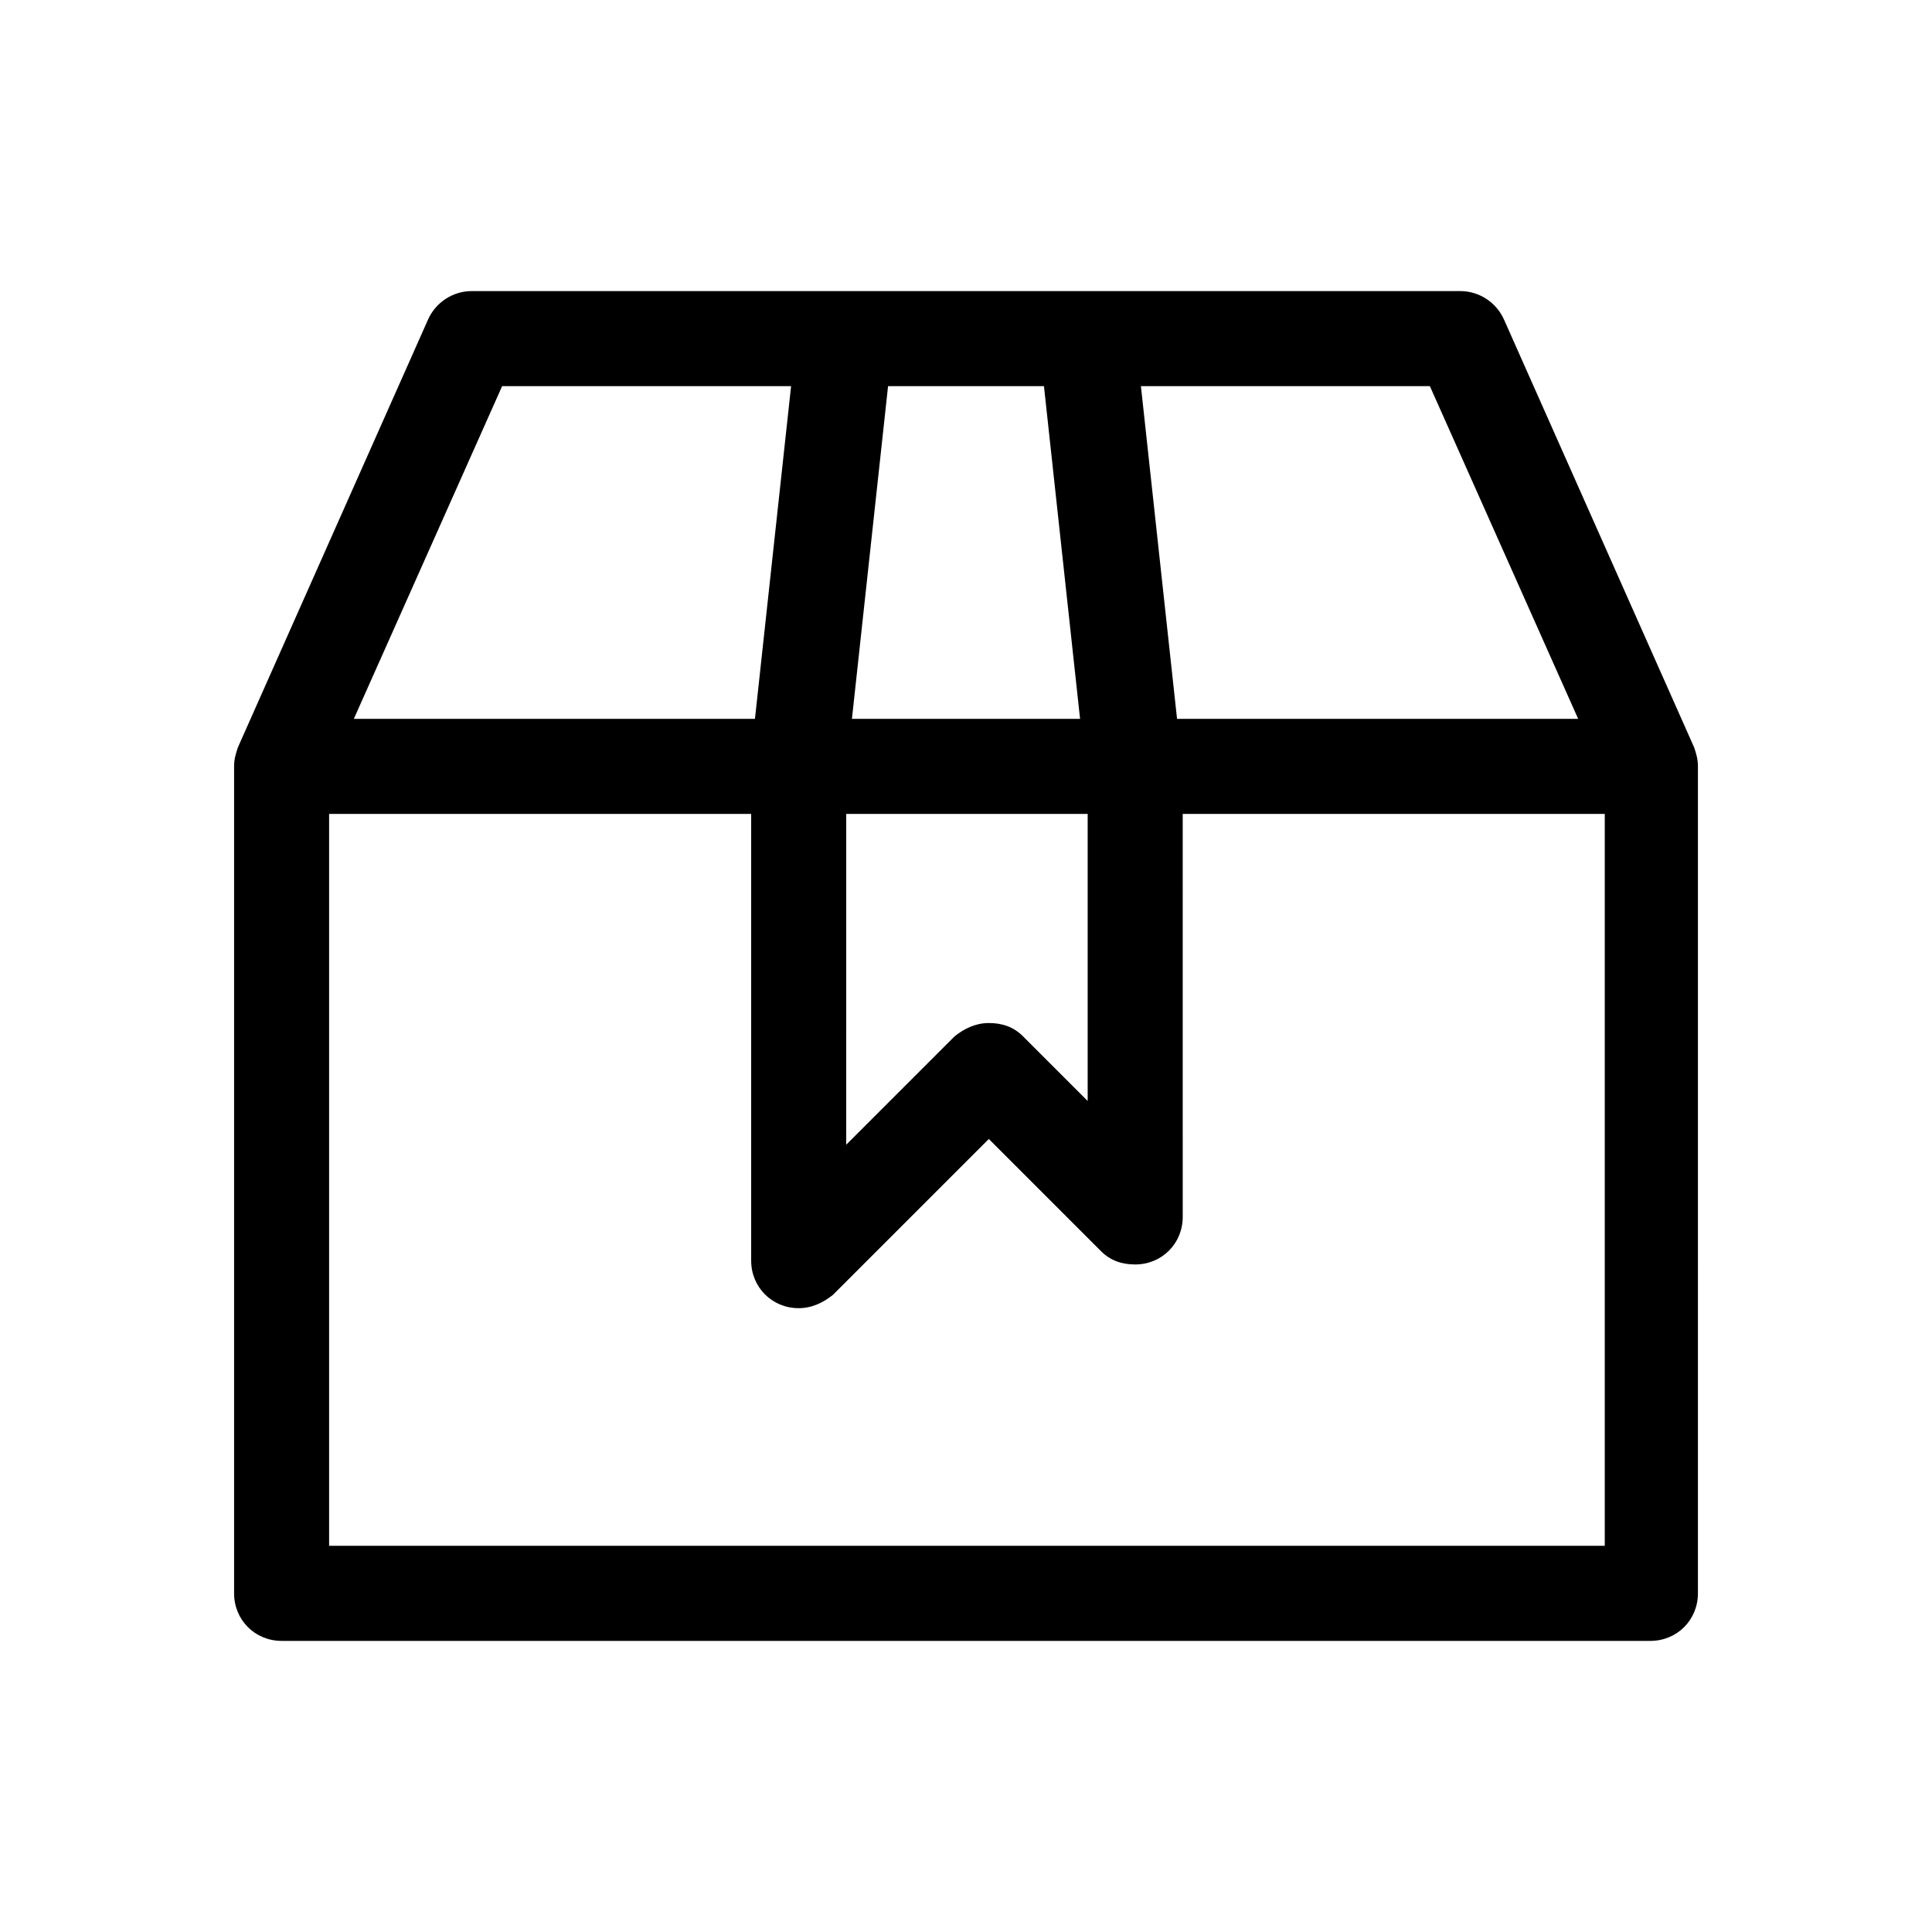
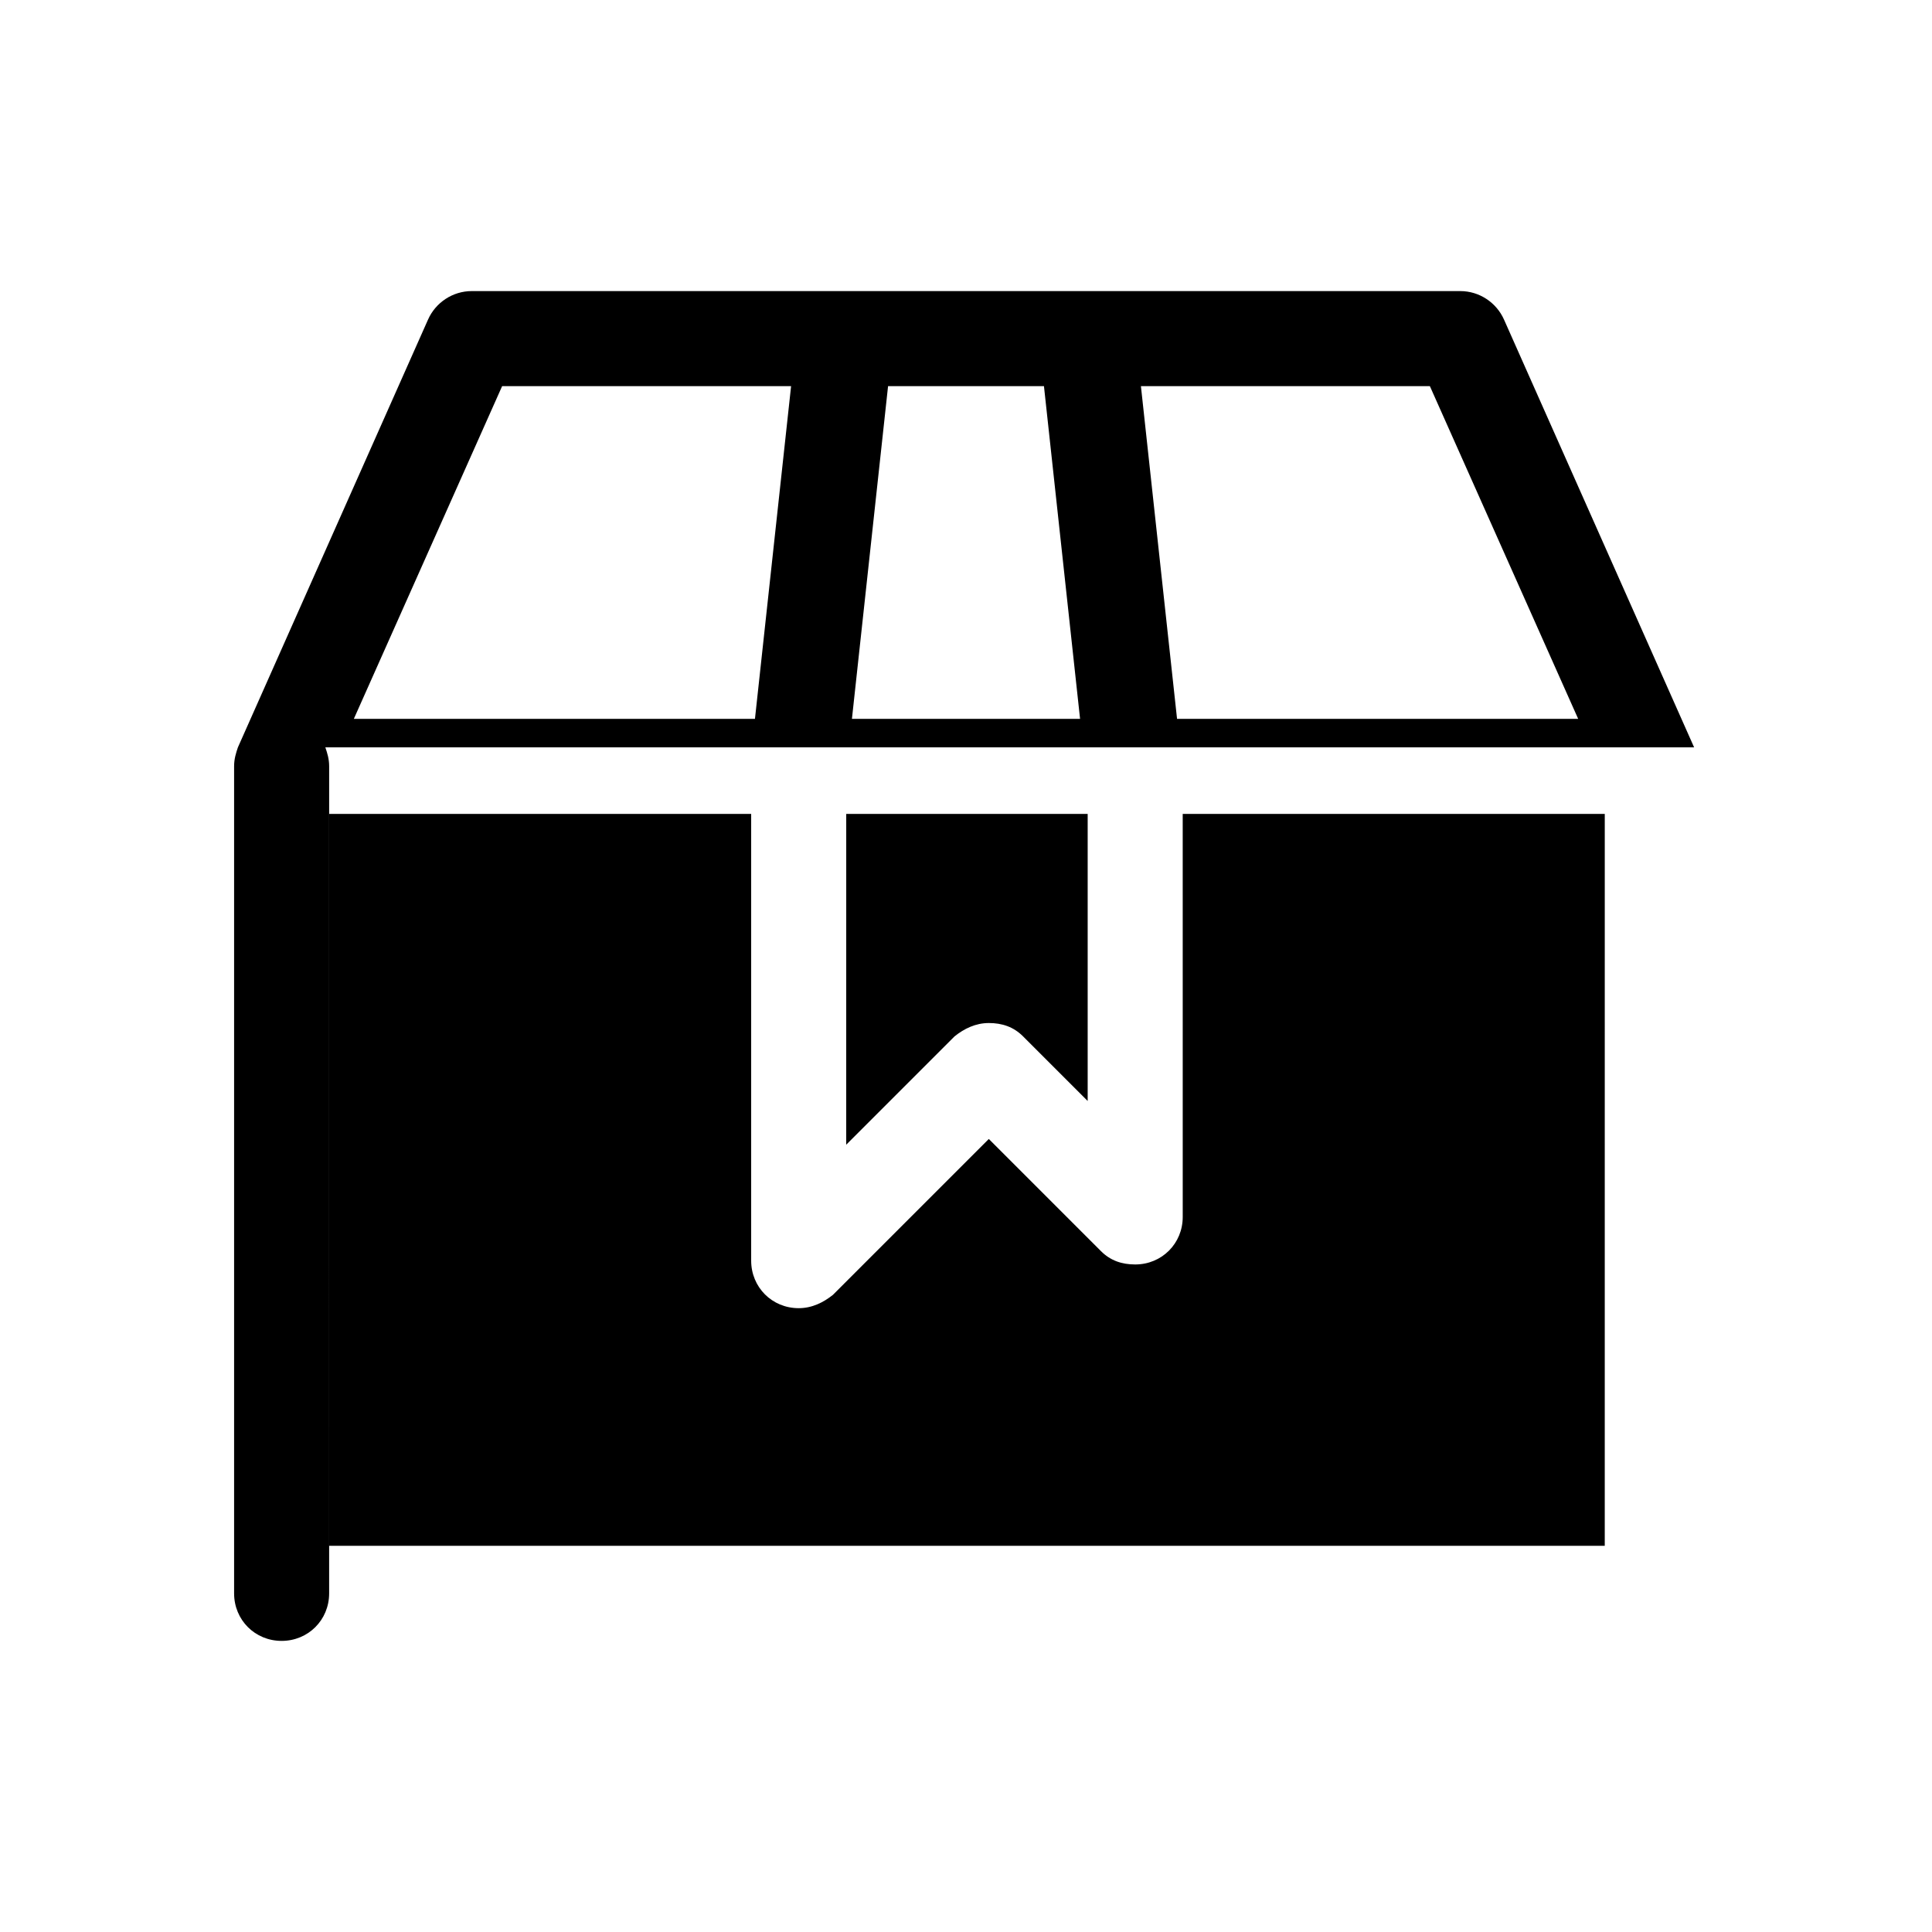
<svg xmlns="http://www.w3.org/2000/svg" fill="#000000" width="800px" height="800px" version="1.1" viewBox="144 144 512 512">
-   <path d="m592.96 342.06-50.379-113.36c-2.016-4.535-6.551-7.559-11.586-7.559h-261.98c-5.039 0-9.574 3.023-11.586 7.559l-50.383 113.36c-0.504 1.512-1.008 3.023-1.008 5.039v219.16c0 7.055 5.543 12.594 12.594 12.594h362.74c7.055 0 12.594-5.543 12.594-12.594l0.004-219.16c0-2.016-0.504-3.527-1.008-5.039zm-30.73-7.555h-106.3l-9.574-88.168h76.578zm-193.97 25.191h63.984v76.074l-17.129-17.129c-2.519-2.519-5.543-3.527-9.07-3.527-3.527 0-6.551 1.512-9.07 3.527l-28.719 28.719zm52.398-113.36 9.57 88.168h-60.457l9.574-88.168zm-143.59 0h76.578l-9.574 88.168h-106.3zm291.7 307.32h-337.55v-193.96h111.85v118.39c0 7.055 5.543 12.594 12.594 12.594 3.527 0 6.551-1.512 9.07-3.527l41.312-41.312 29.727 29.727c2.519 2.519 5.543 3.527 9.07 3.527 7.055 0 12.594-5.543 12.594-12.594l-0.004-106.81h111.85l-0.004 193.96z" />
+   <path d="m592.96 342.06-50.379-113.36c-2.016-4.535-6.551-7.559-11.586-7.559h-261.98c-5.039 0-9.574 3.023-11.586 7.559l-50.383 113.36c-0.504 1.512-1.008 3.023-1.008 5.039v219.16c0 7.055 5.543 12.594 12.594 12.594c7.055 0 12.594-5.543 12.594-12.594l0.004-219.16c0-2.016-0.504-3.527-1.008-5.039zm-30.73-7.555h-106.3l-9.574-88.168h76.578zm-193.97 25.191h63.984v76.074l-17.129-17.129c-2.519-2.519-5.543-3.527-9.07-3.527-3.527 0-6.551 1.512-9.07 3.527l-28.719 28.719zm52.398-113.36 9.57 88.168h-60.457l9.574-88.168zm-143.59 0h76.578l-9.574 88.168h-106.3zm291.7 307.32h-337.55v-193.96h111.85v118.39c0 7.055 5.543 12.594 12.594 12.594 3.527 0 6.551-1.512 9.07-3.527l41.312-41.312 29.727 29.727c2.519 2.519 5.543 3.527 9.07 3.527 7.055 0 12.594-5.543 12.594-12.594l-0.004-106.81h111.85l-0.004 193.96z" />
</svg>